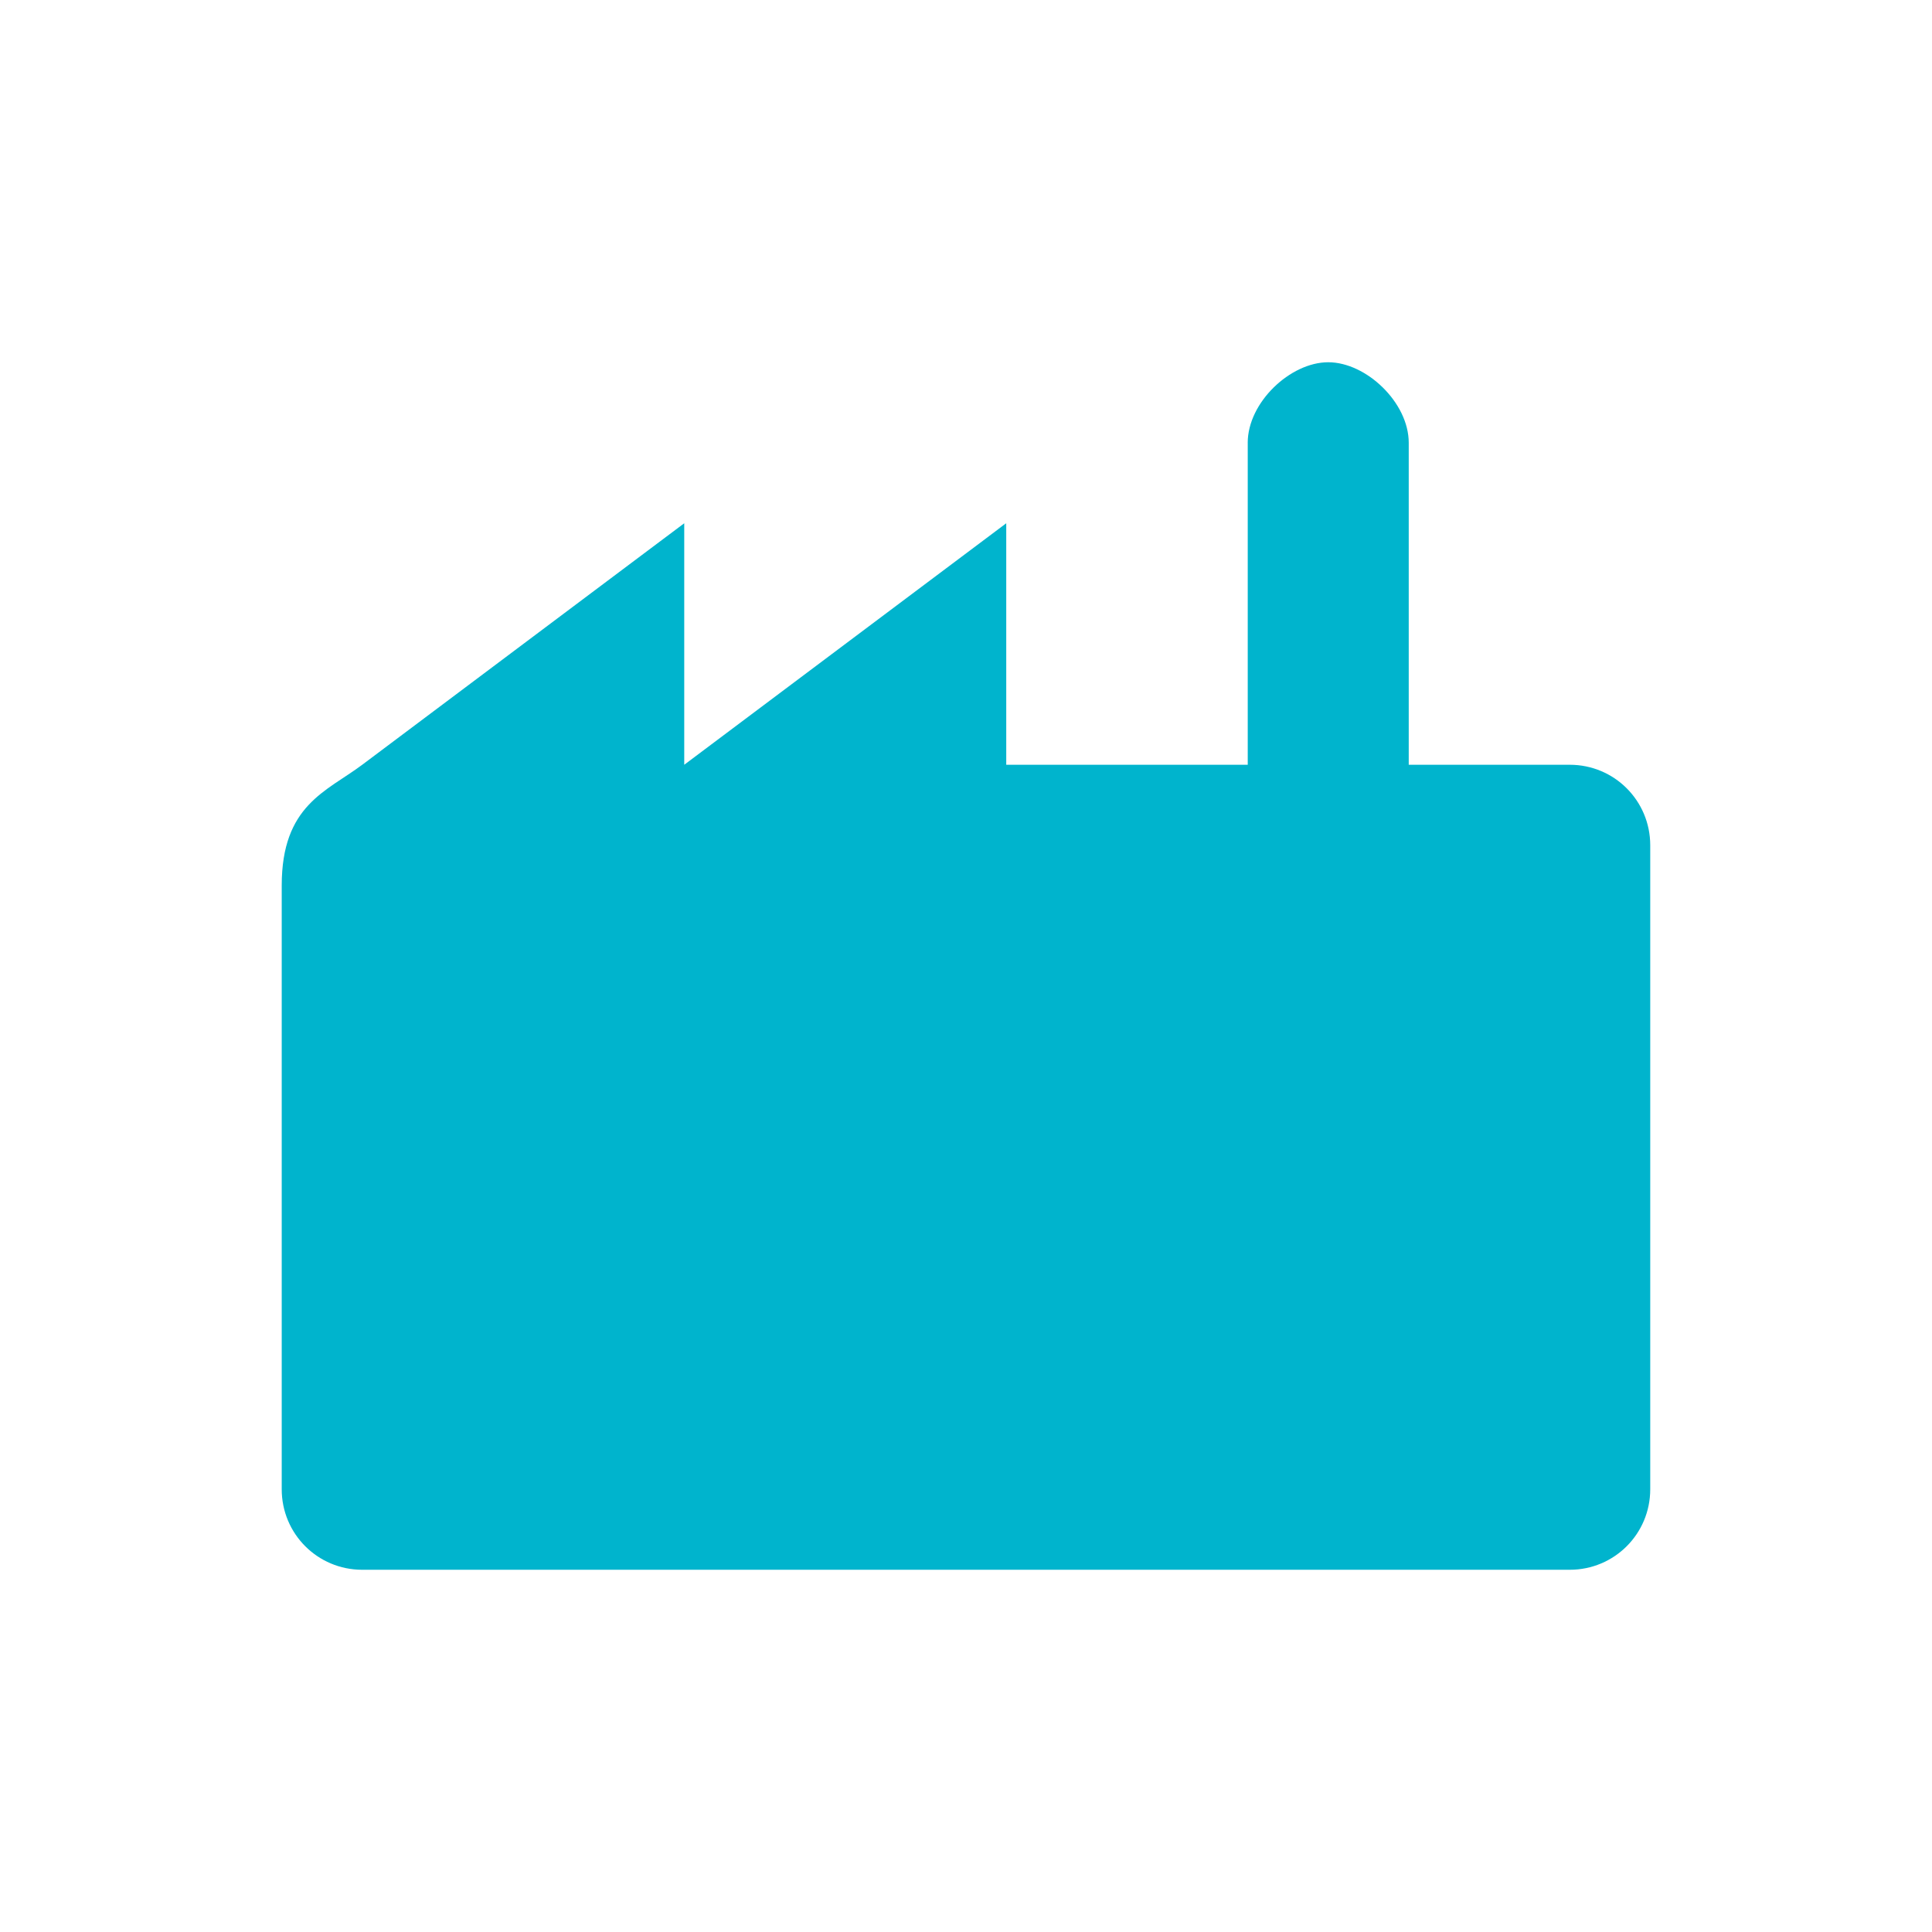
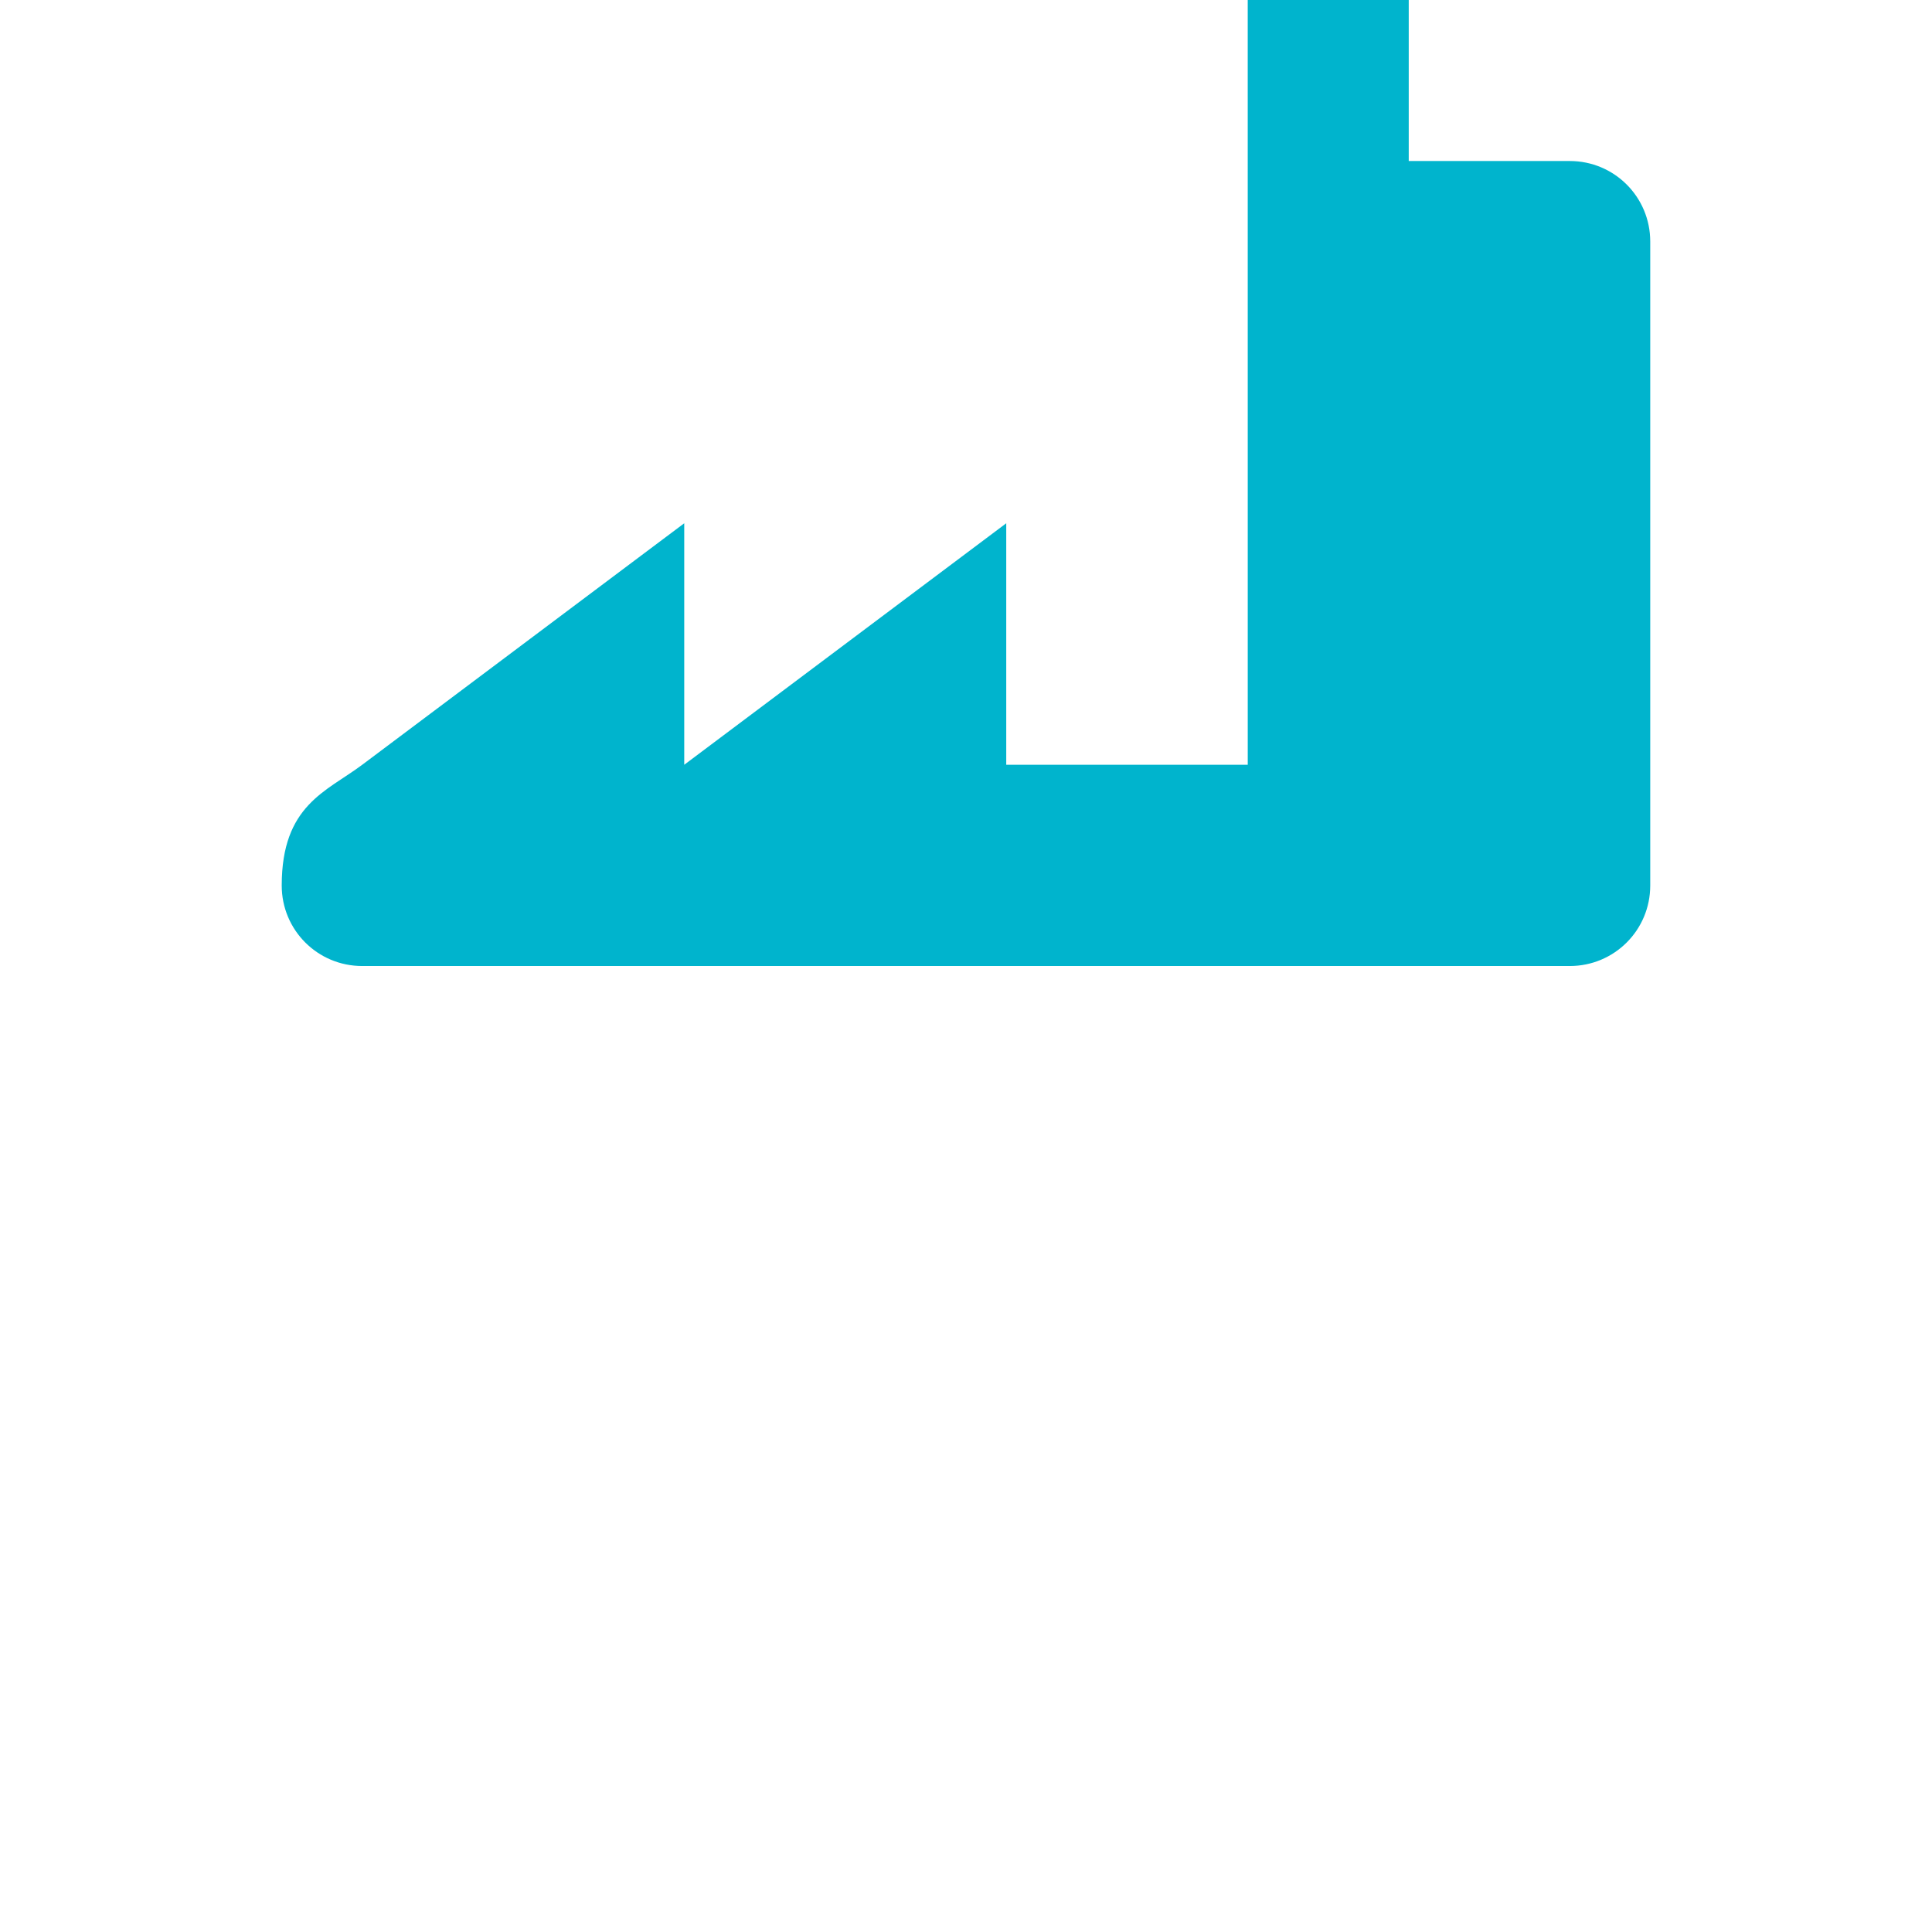
<svg xmlns="http://www.w3.org/2000/svg" viewBox="0 0 100 100" height="100" id="svg6584" version="1.1" width="100">
  <defs id="defs6586" />
  <g id="layer1" transform="translate(0,-952.362)">
-     <path d="m 64.583,975.279 c 0,5.555 0,16.667 0,16.667 l -12.5,0 0,-12.5 -16.667,12.5 0,-12.5 -16.667,12.5 c -1.847,1.385 -4.167,2.083 -4.167,6.25 l 0,31.25 c 0,2.308 1.858,4.167 4.167,4.167 l 62.5,0 c 2.308,0 4.167,-1.858 4.167,-4.167 l 0,-33.333 c 0,-2.308 -1.858,-4.167 -4.167,-4.167 l -8.333,0 c 0,0 0,-11.111 0,-16.667 0,-2.083 -2.203,-4.167 -4.167,-4.167 -1.964,0 -4.167,2.083 -4.167,4.167 z" id="path9151" fill="#00b4cd" opacity="1" original-fill="#000000" />
+     <path d="m 64.583,975.279 c 0,5.555 0,16.667 0,16.667 l -12.5,0 0,-12.5 -16.667,12.5 0,-12.5 -16.667,12.5 c -1.847,1.385 -4.167,2.083 -4.167,6.25 c 0,2.308 1.858,4.167 4.167,4.167 l 62.5,0 c 2.308,0 4.167,-1.858 4.167,-4.167 l 0,-33.333 c 0,-2.308 -1.858,-4.167 -4.167,-4.167 l -8.333,0 c 0,0 0,-11.111 0,-16.667 0,-2.083 -2.203,-4.167 -4.167,-4.167 -1.964,0 -4.167,2.083 -4.167,4.167 z" id="path9151" fill="#00b4cd" opacity="1" original-fill="#000000" />
  </g>
</svg>